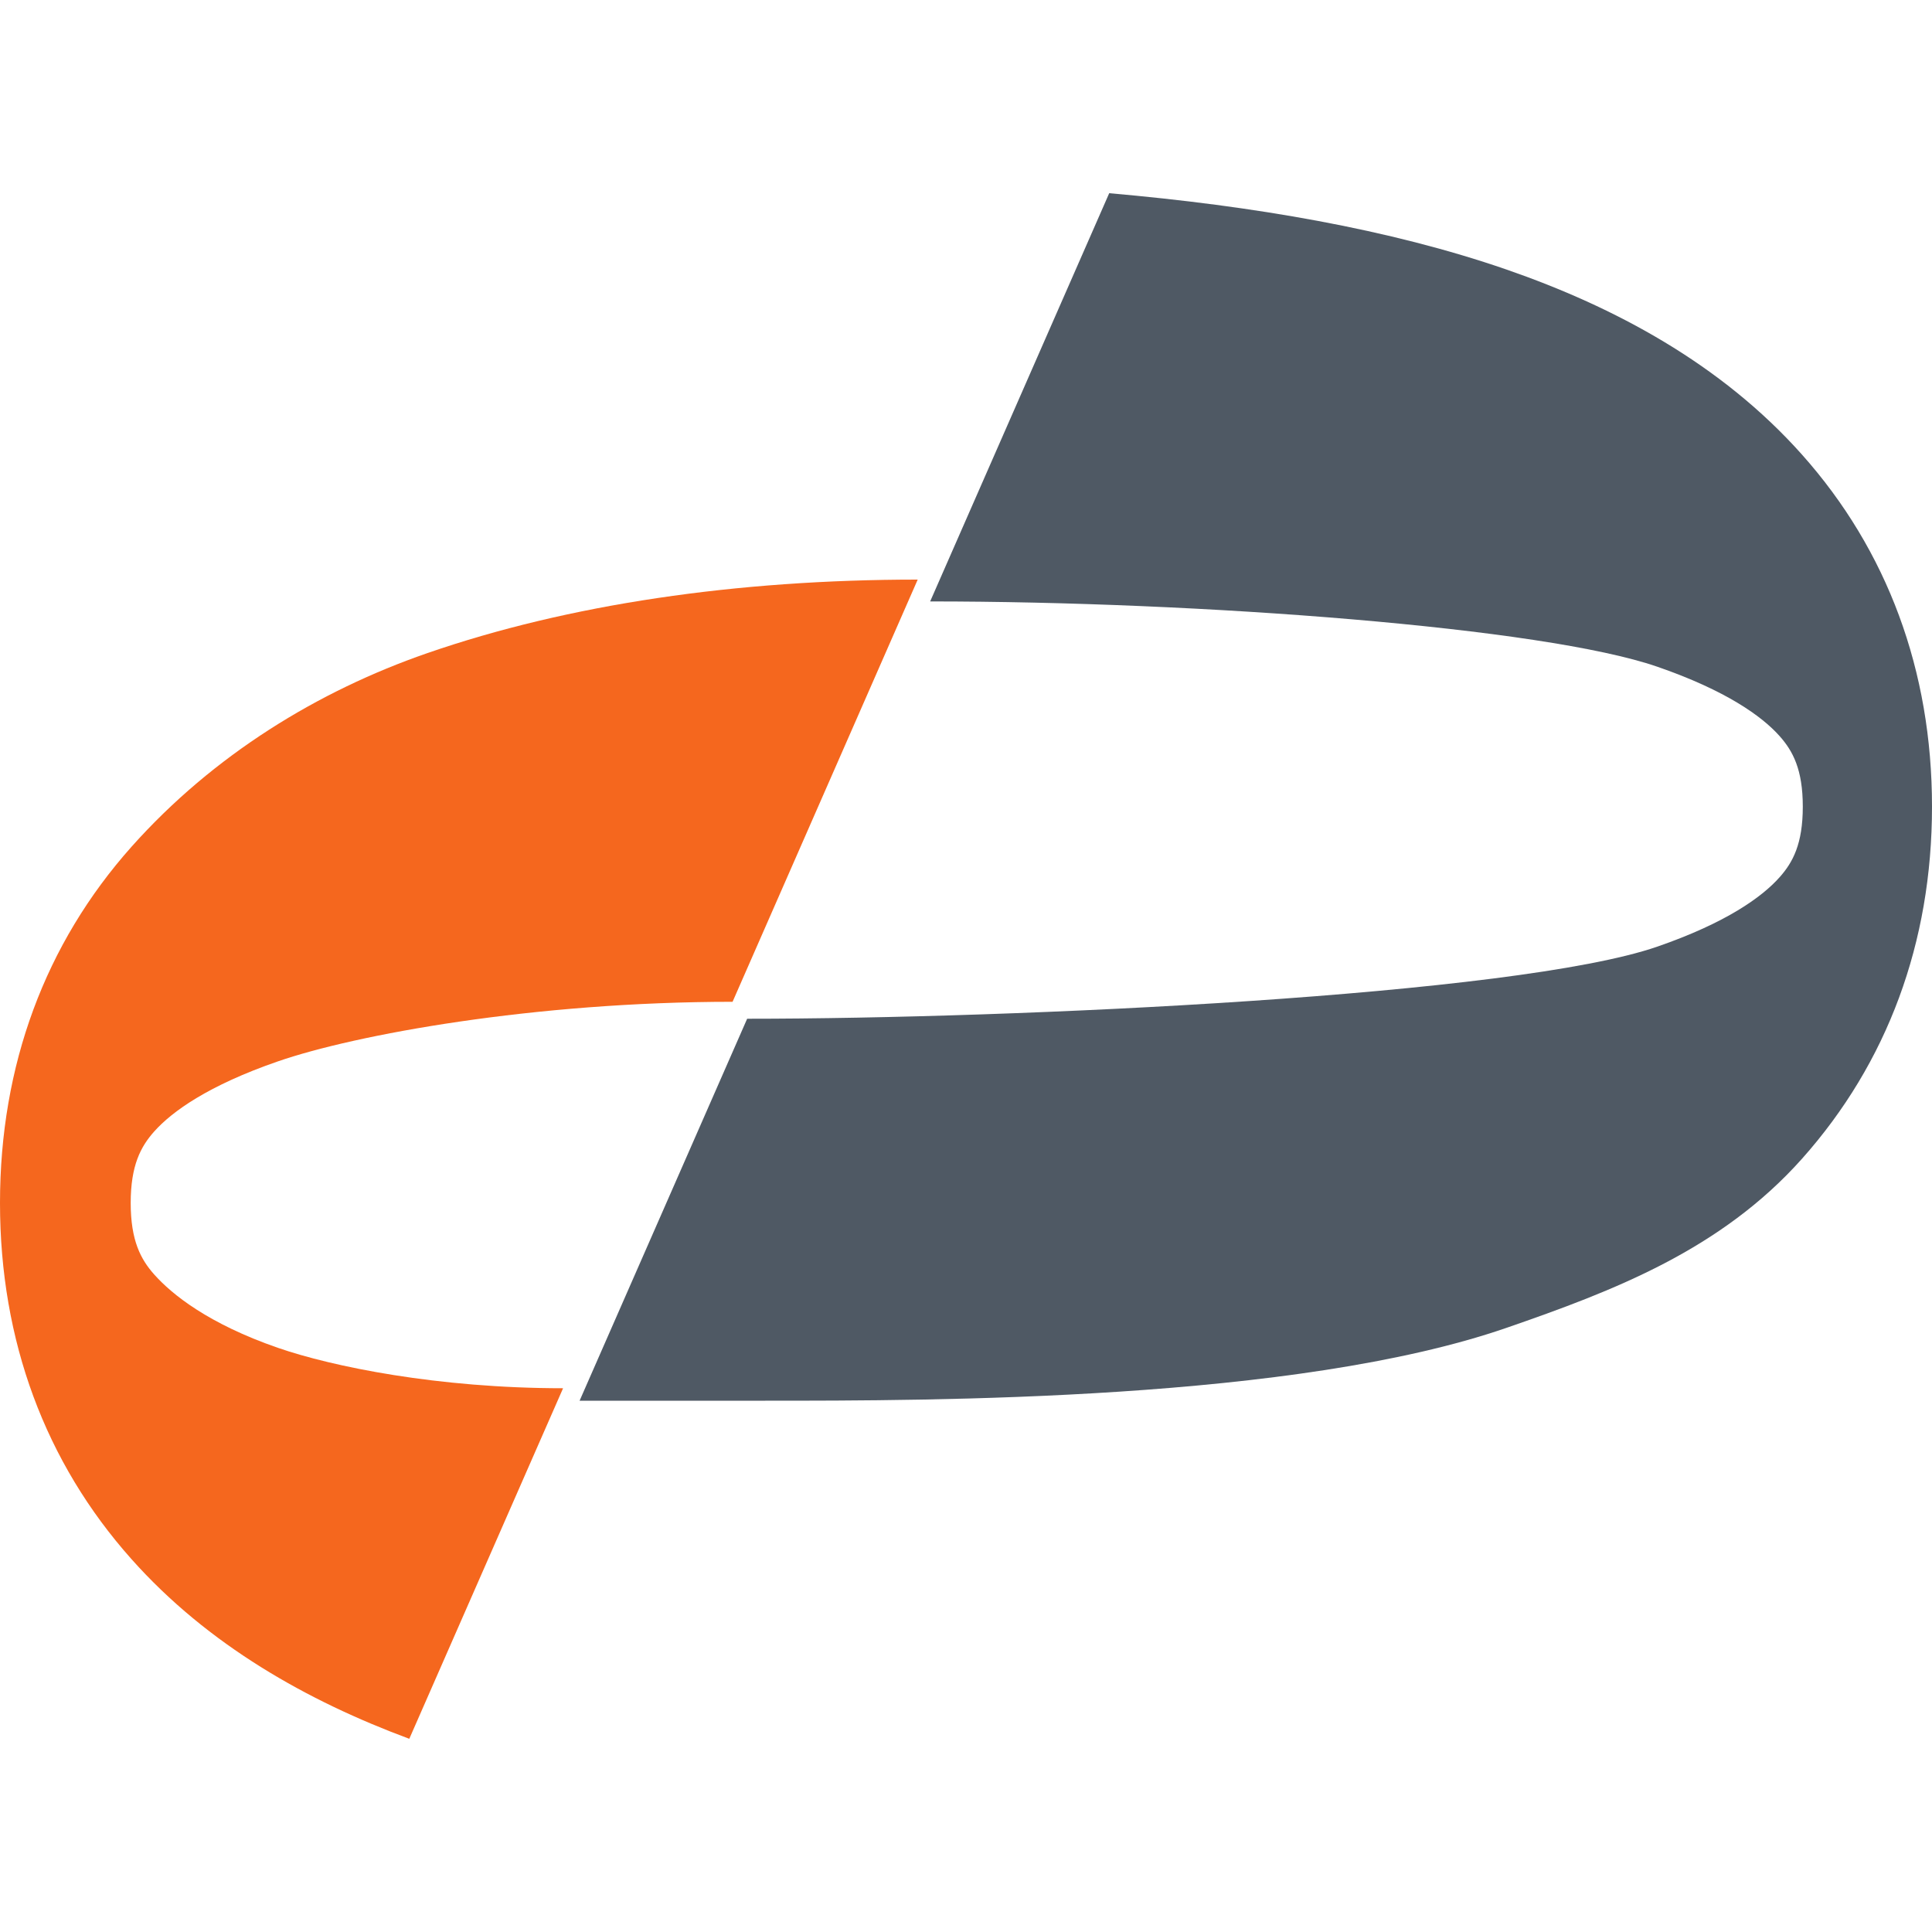
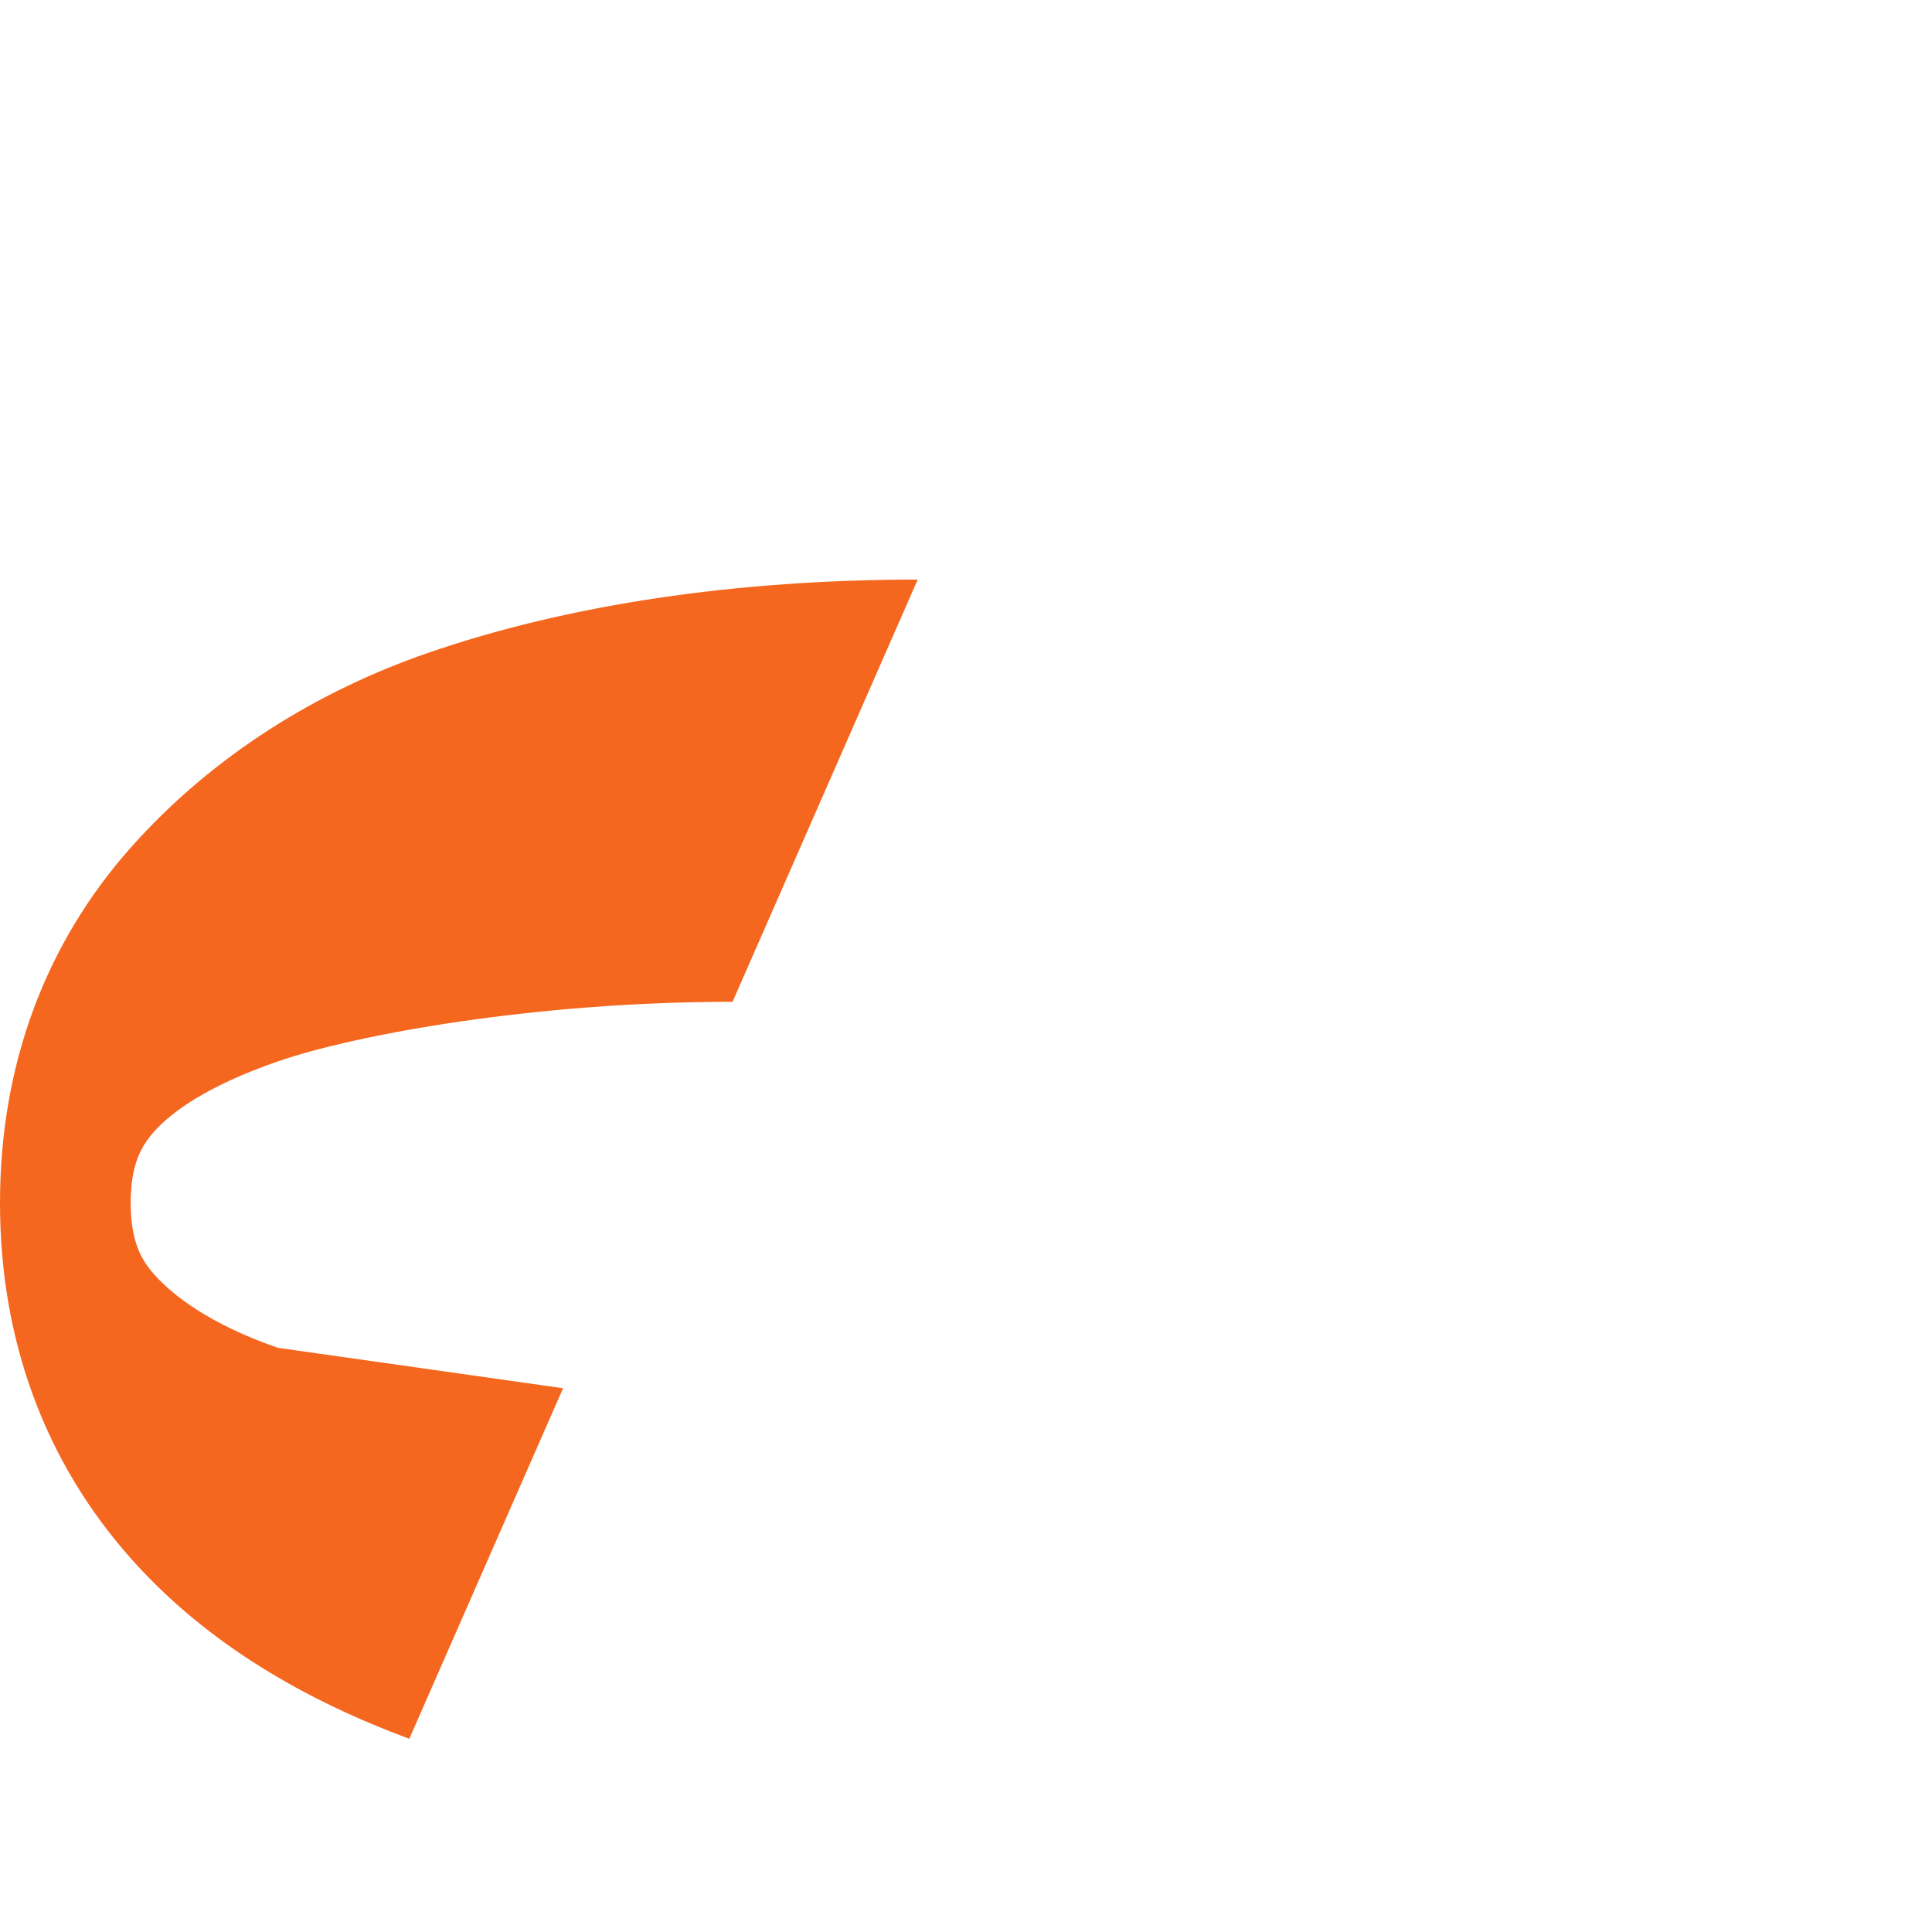
<svg xmlns="http://www.w3.org/2000/svg" width="40" height="40" viewBox="0 0 40 40" fill="none">
-   <path fill-rule="evenodd" clip-rule="evenodd" d="M22.965 4C25.951 4.262 28.769 4.743 31.192 5.581C33.419 6.352 35.631 7.529 37.309 9.413C39.075 11.395 40 13.884 40 16.701C40 19.518 39.075 22.007 37.309 23.99C35.631 25.873 33.419 26.721 31.192 27.491C26.818 29.004 19.301 29 15.844 29H12L15.469 21.092C21.002 21.092 31.385 20.612 34.313 19.599C35.738 19.106 36.481 18.572 36.844 18.163C37.12 17.854 37.325 17.47 37.325 16.701C37.325 15.932 37.12 15.549 36.844 15.239C36.481 14.831 35.738 14.296 34.313 13.804C31.959 12.989 24.826 12.452 19.258 12.452L22.965 4Z" fill="#4F5964" />
-   <path fill-rule="evenodd" clip-rule="evenodd" d="M11.658 28.742L8.474 36C6.371 35.22 4.31 34.063 2.722 32.28C0.935 30.275 0 27.757 0 24.906C0 22.056 0.935 19.538 2.722 17.532C4.42 15.627 6.592 14.303 8.845 13.523C11.769 12.511 15.25 12 19 12L15.167 20.741C11.056 20.741 7.35 21.422 5.753 21.975C4.312 22.473 3.56 23.014 3.192 23.427C2.913 23.74 2.706 24.129 2.706 24.906C2.706 25.684 2.913 26.072 3.192 26.386C3.56 26.799 4.312 27.406 5.753 27.905C6.874 28.293 9.057 28.742 11.658 28.742Z" fill="#F5671E" />
+   <path fill-rule="evenodd" clip-rule="evenodd" d="M11.658 28.742L8.474 36C6.371 35.22 4.31 34.063 2.722 32.28C0.935 30.275 0 27.757 0 24.906C0 22.056 0.935 19.538 2.722 17.532C4.42 15.627 6.592 14.303 8.845 13.523C11.769 12.511 15.25 12 19 12L15.167 20.741C11.056 20.741 7.35 21.422 5.753 21.975C4.312 22.473 3.56 23.014 3.192 23.427C2.913 23.74 2.706 24.129 2.706 24.906C2.706 25.684 2.913 26.072 3.192 26.386C3.56 26.799 4.312 27.406 5.753 27.905Z" fill="#F5671E" />
</svg>